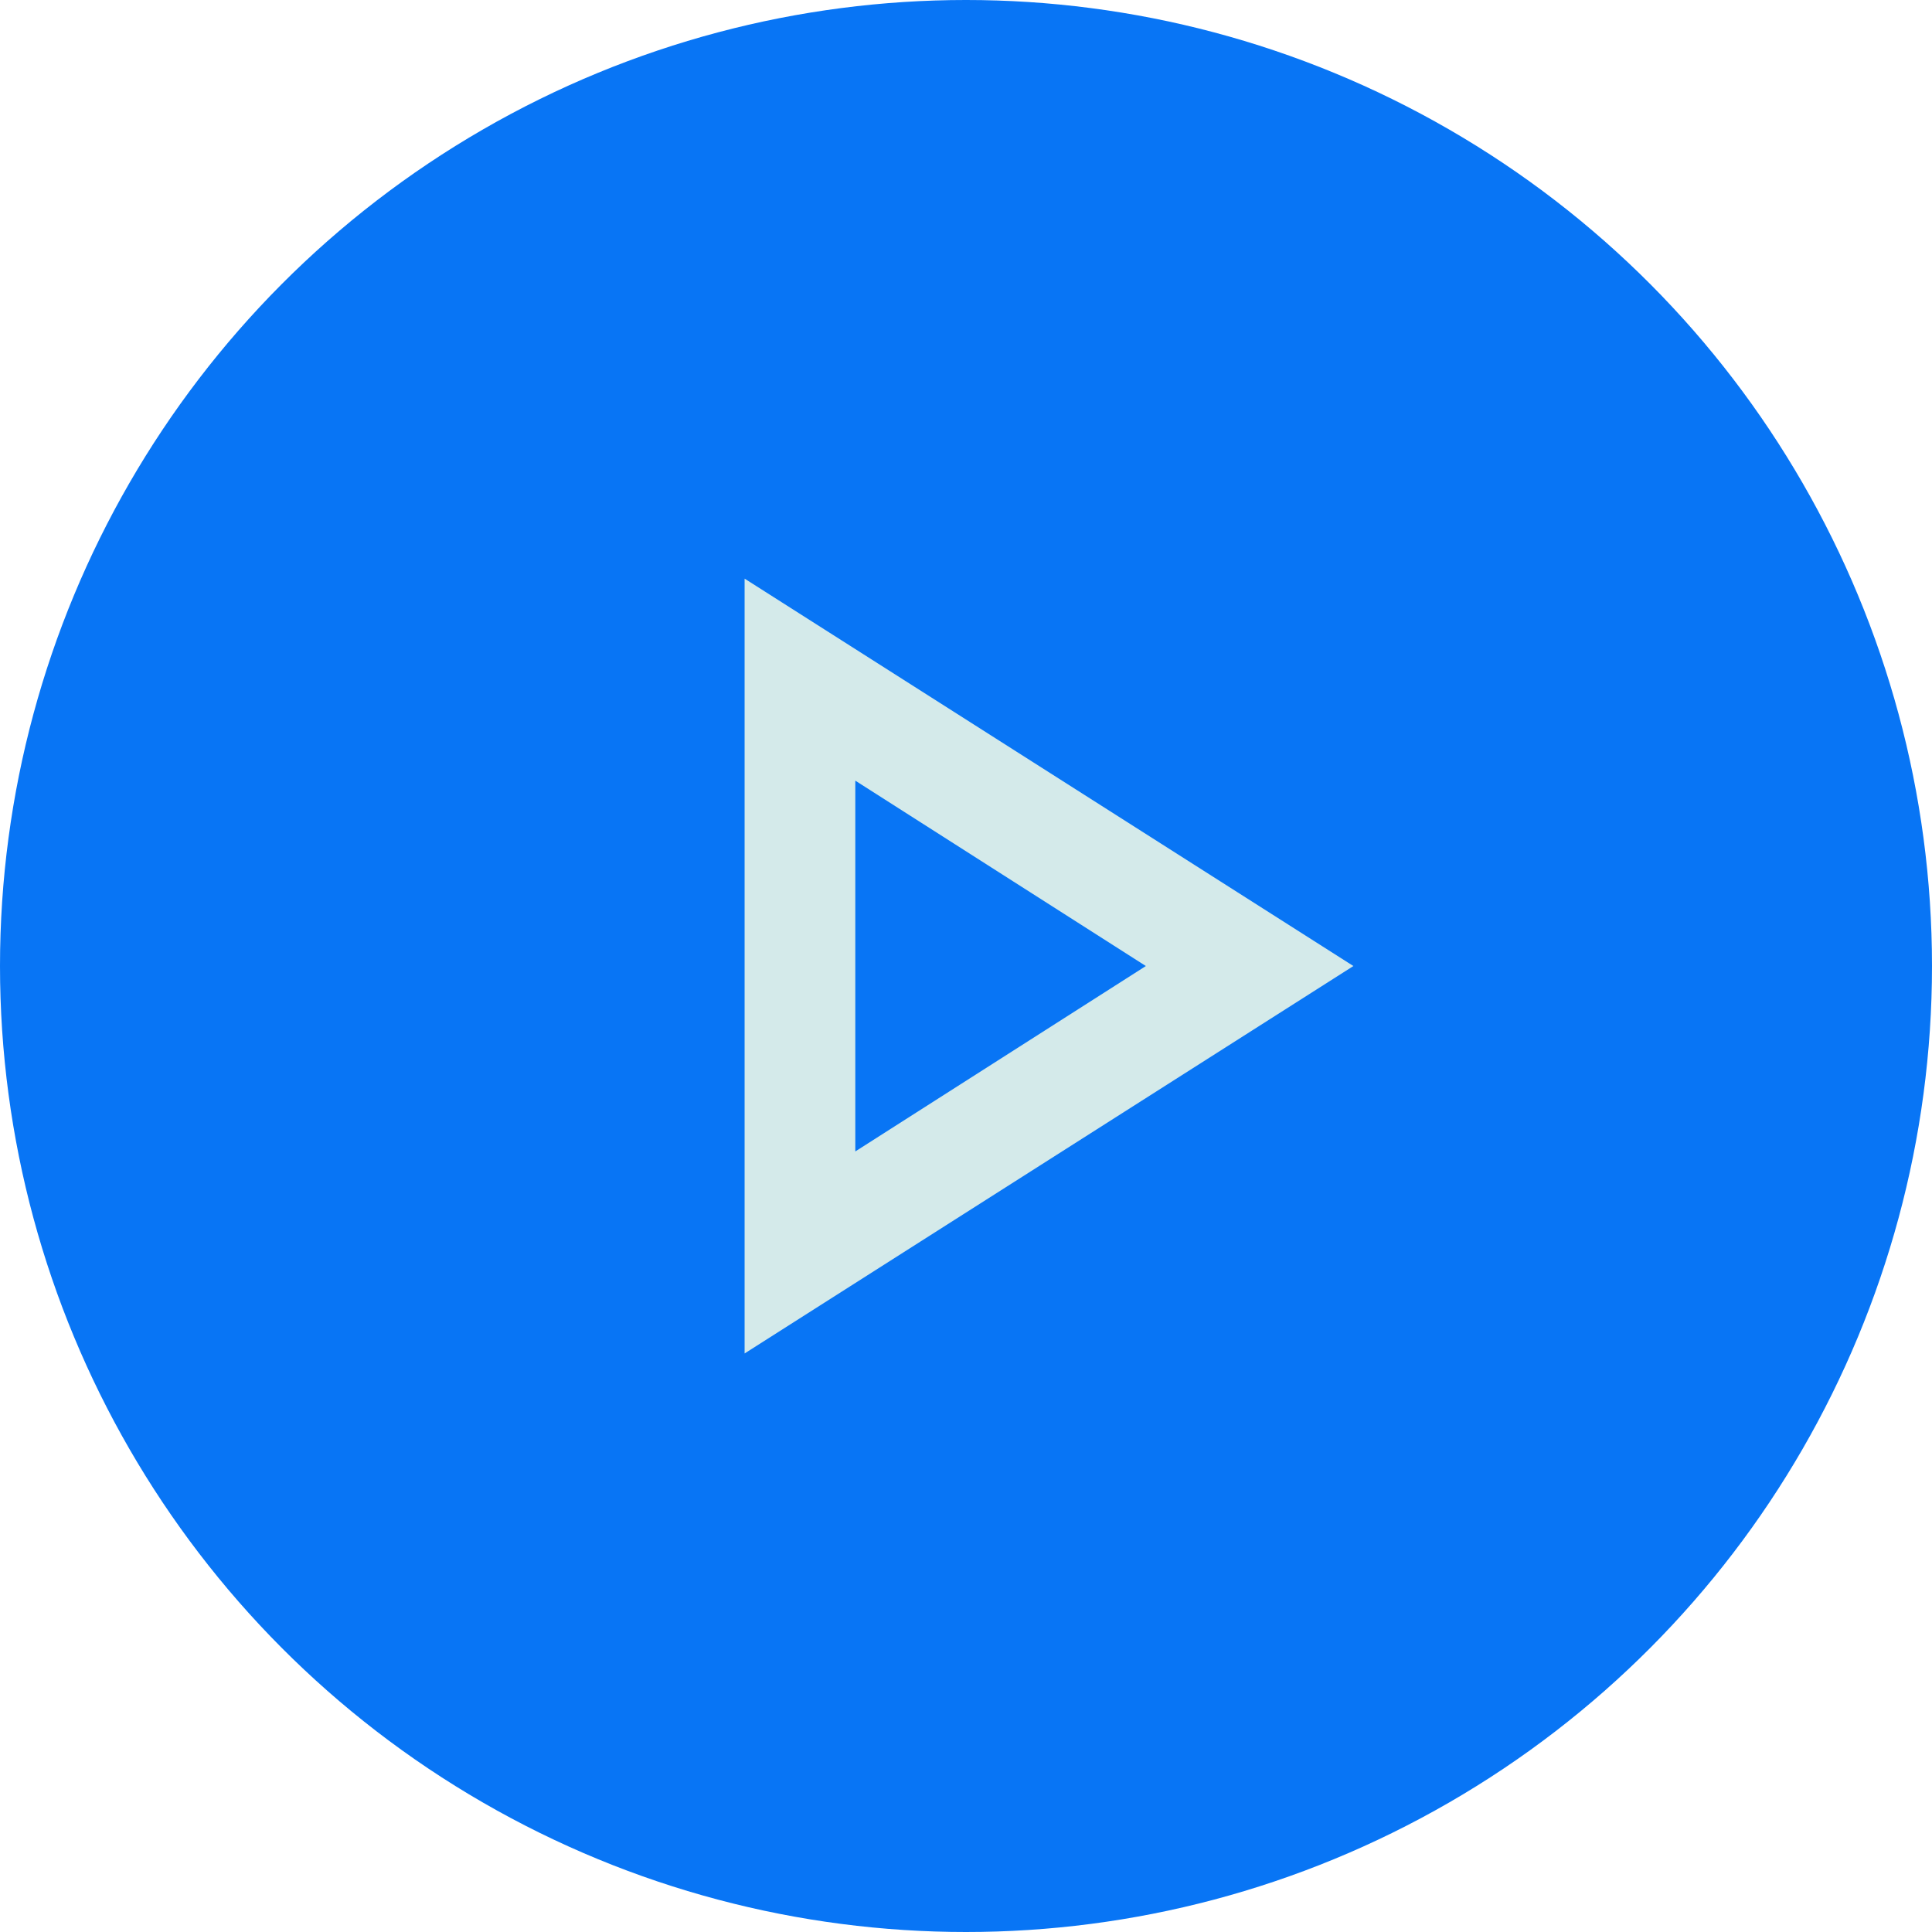
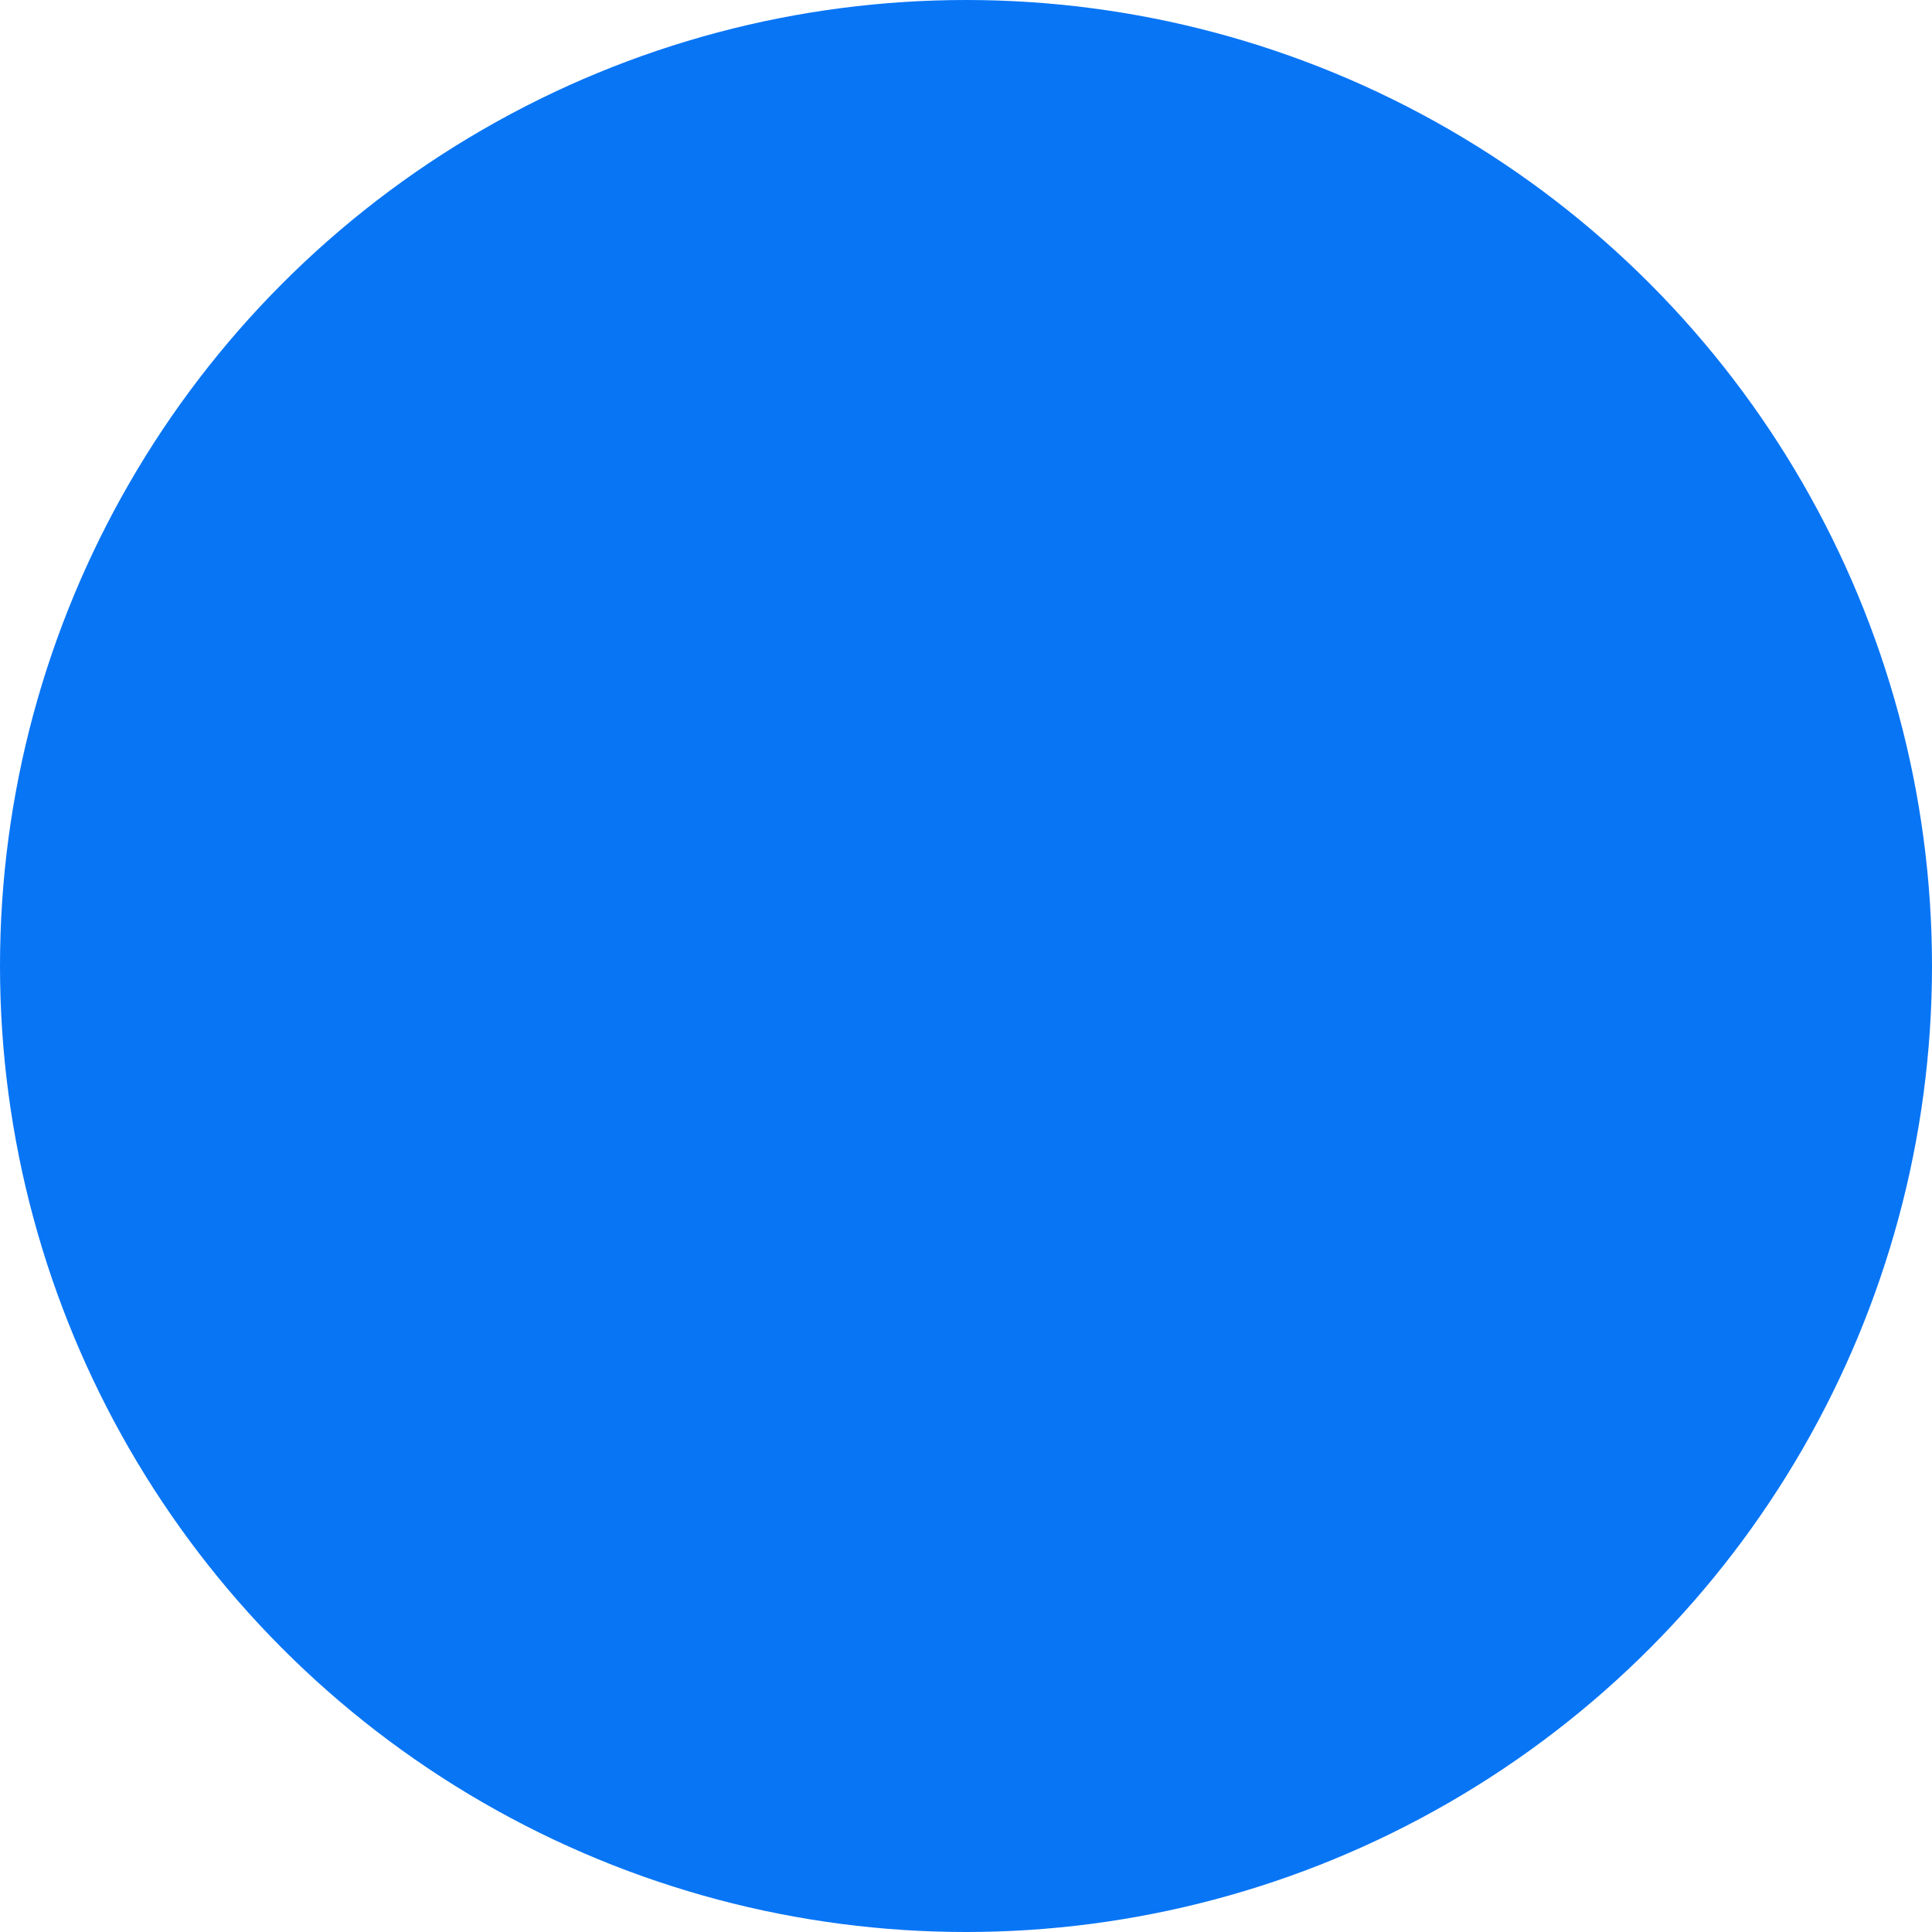
<svg xmlns="http://www.w3.org/2000/svg" width="64" height="64" viewBox="0 0 64 64" fill="none">
  <circle cx="32" cy="32" r="32" fill="#0875F5" />
  <mask id="mask0_161_330" style="mask-type:alpha" maskUnits="userSpaceOnUse" x="10" y="10" width="44" height="44">
-     <rect x="10" y="10" width="44" height="44" fill="#D4EAEA" />
-   </mask>
+     </mask>
  <g mask="url(#mask0_161_330)">
    <path d="M24.666 44.835V19.168L44.833 32.001L24.666 44.835ZM28.333 38.143L37.958 32.001L28.333 25.86V38.143Z" fill="#D4EAEA" />
  </g>
</svg>